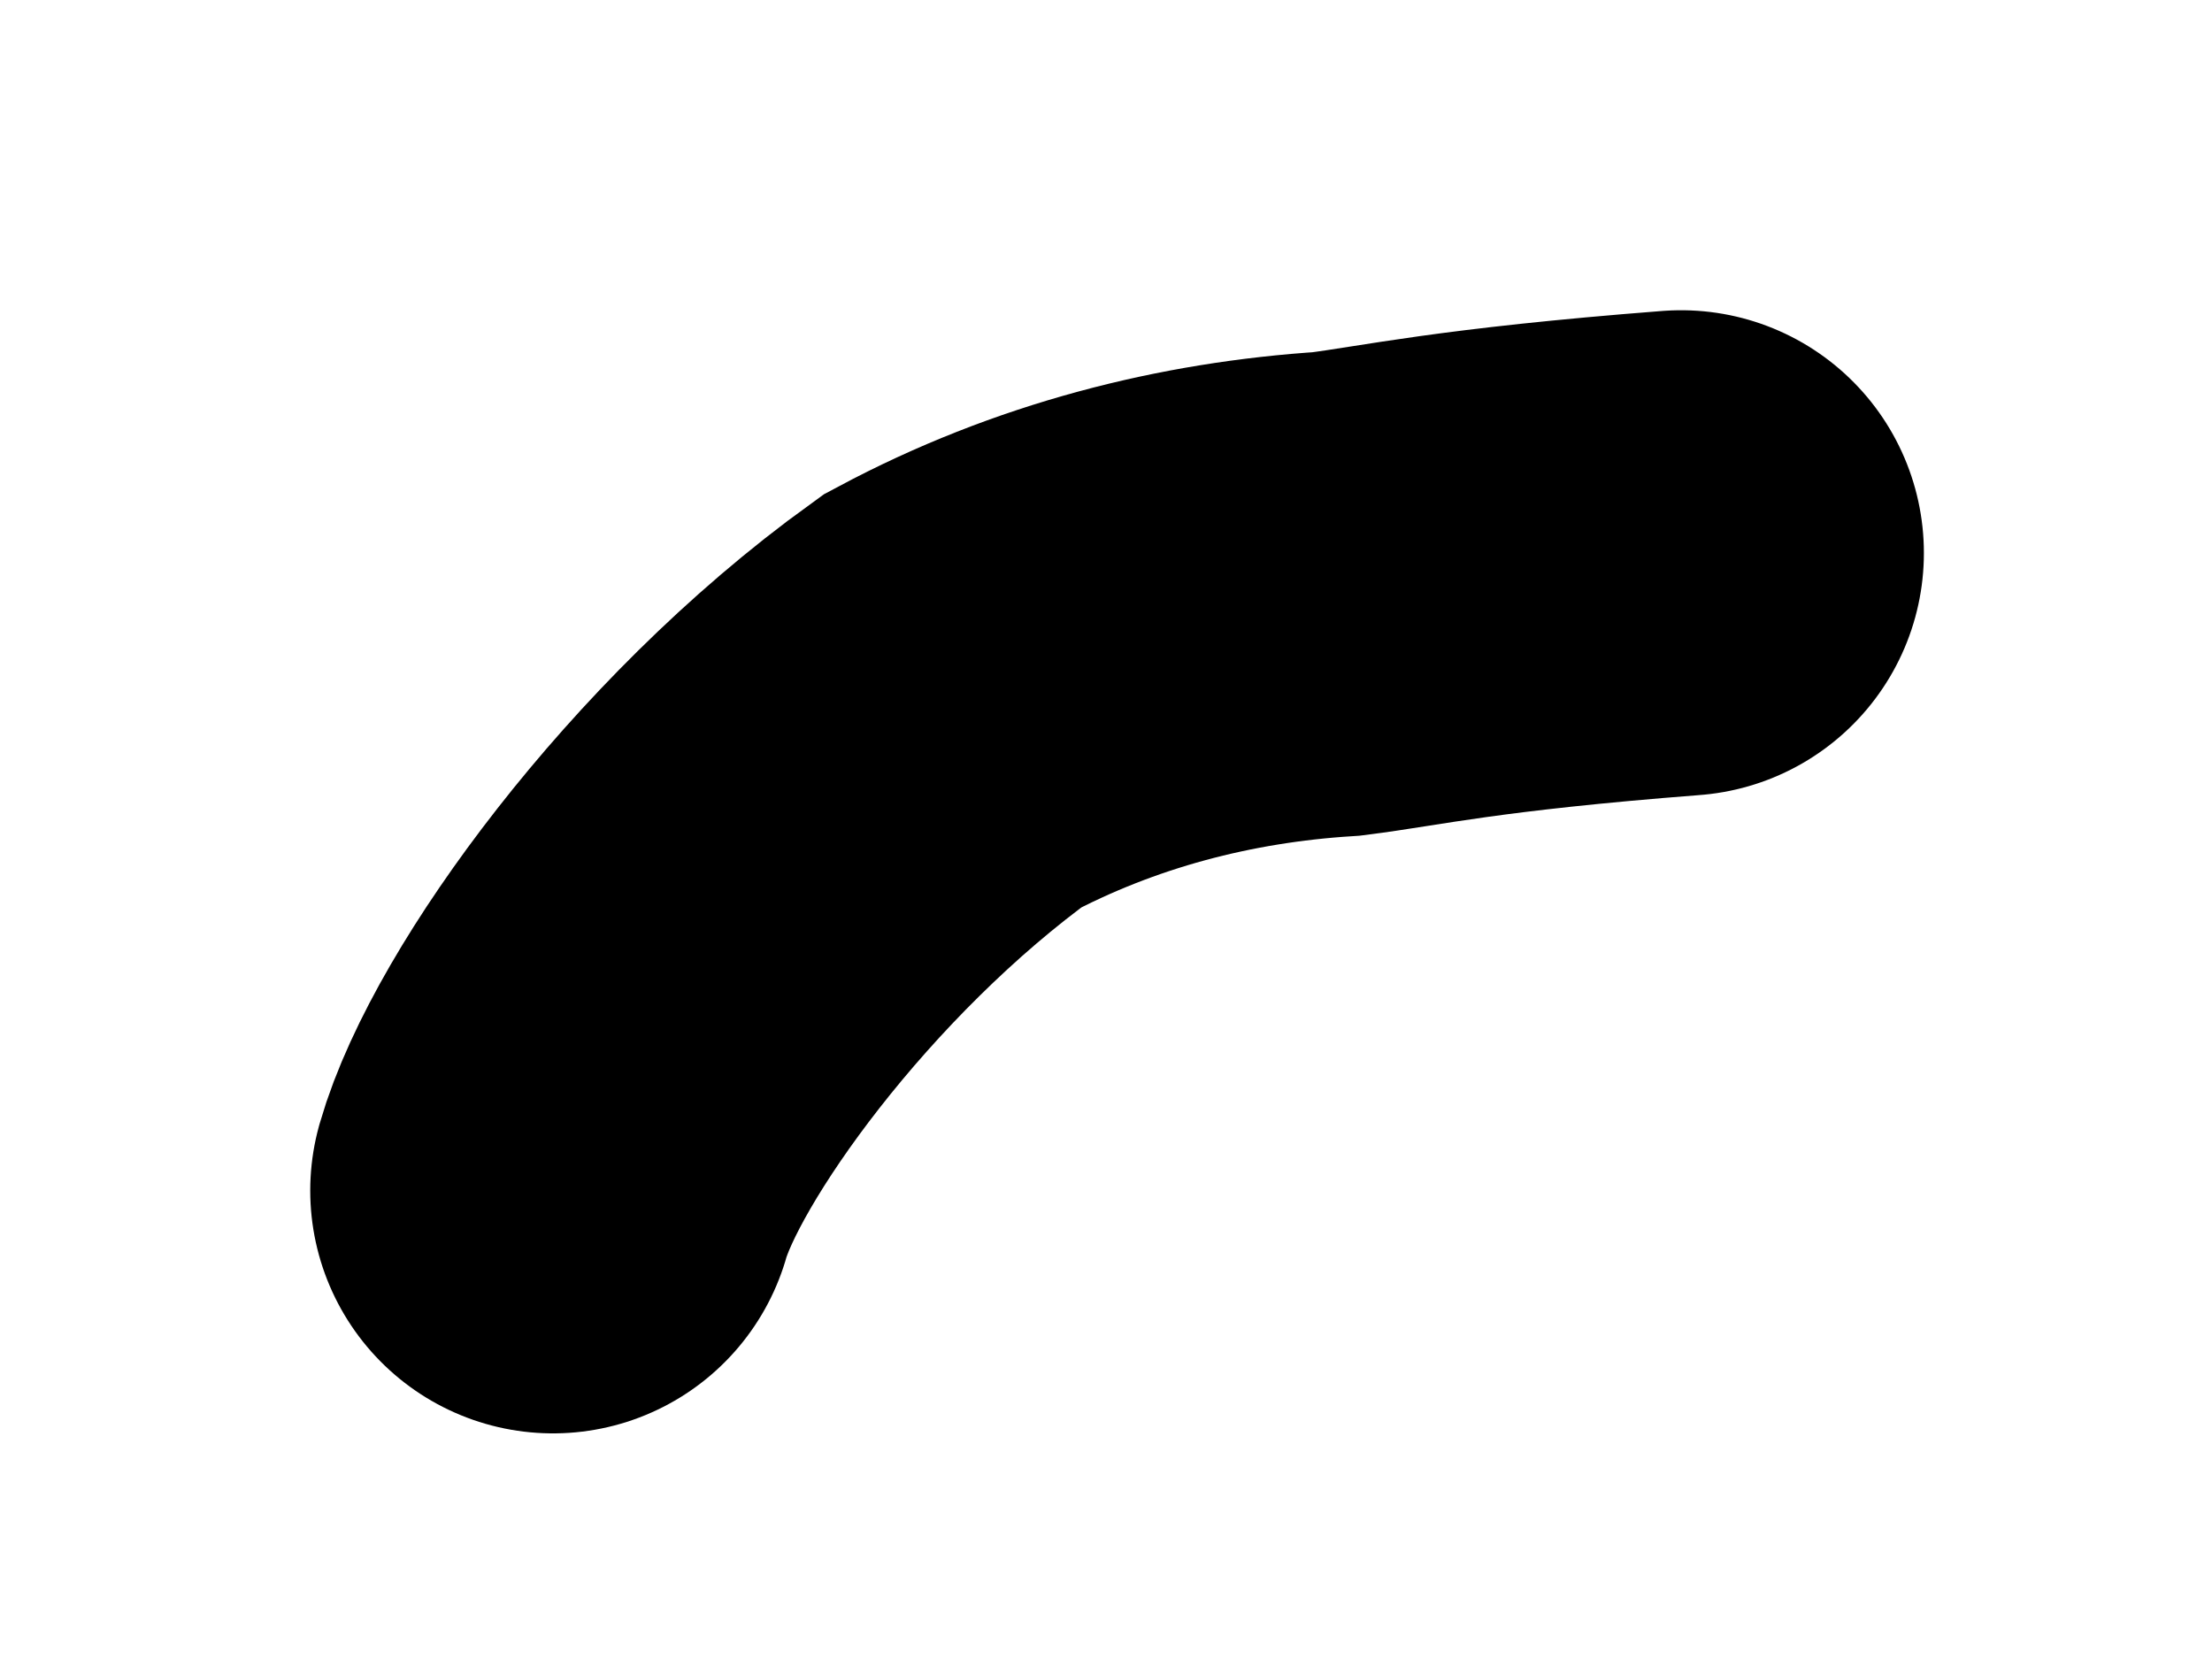
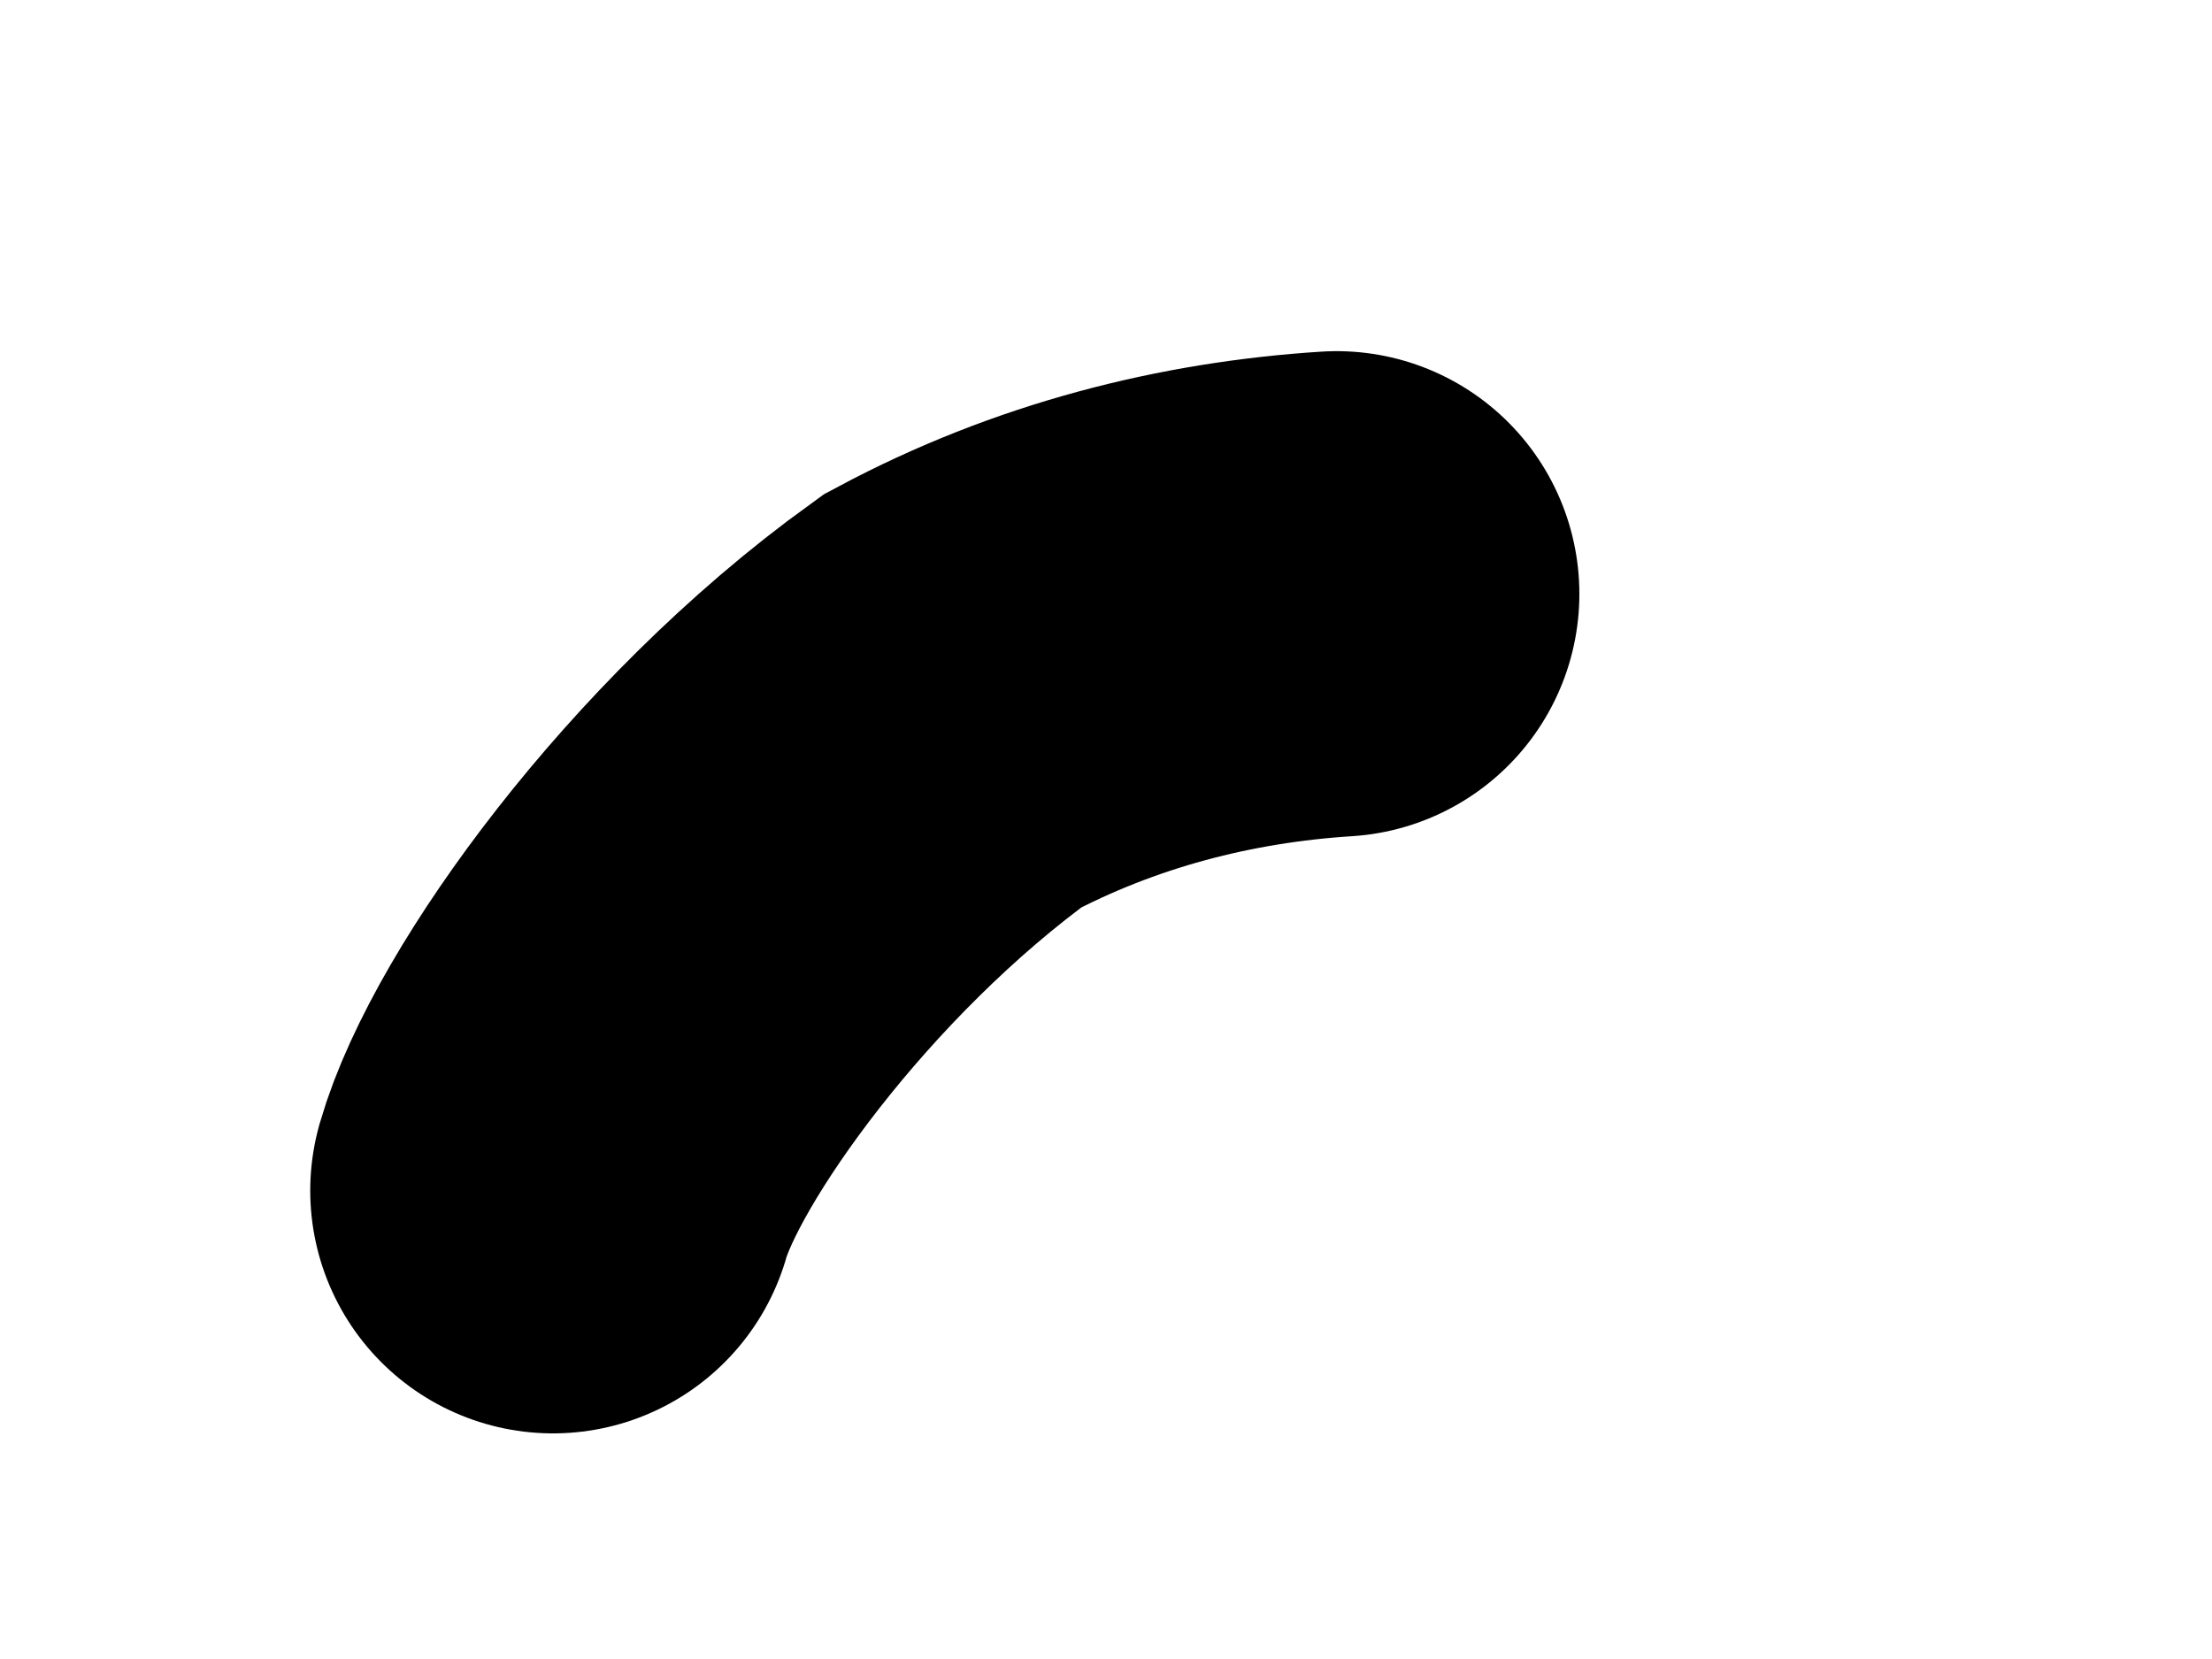
<svg xmlns="http://www.w3.org/2000/svg" fill="none" height="100%" overflow="visible" preserveAspectRatio="none" style="display: block;" viewBox="0 0 4 3" width="100%">
-   <path d="M1 2.153C1.059 1.947 1.353 1.534 1.723 1.267C1.944 1.149 2.181 1.089 2.417 1.074C2.536 1.059 2.653 1.03 3.04 1" id="Vector 638" stroke="black" stroke-linecap="round" stroke-width="0.878" />
+   <path d="M1 2.153C1.059 1.947 1.353 1.534 1.723 1.267C1.944 1.149 2.181 1.089 2.417 1.074" id="Vector 638" stroke="black" stroke-linecap="round" stroke-width="0.878" />
</svg>